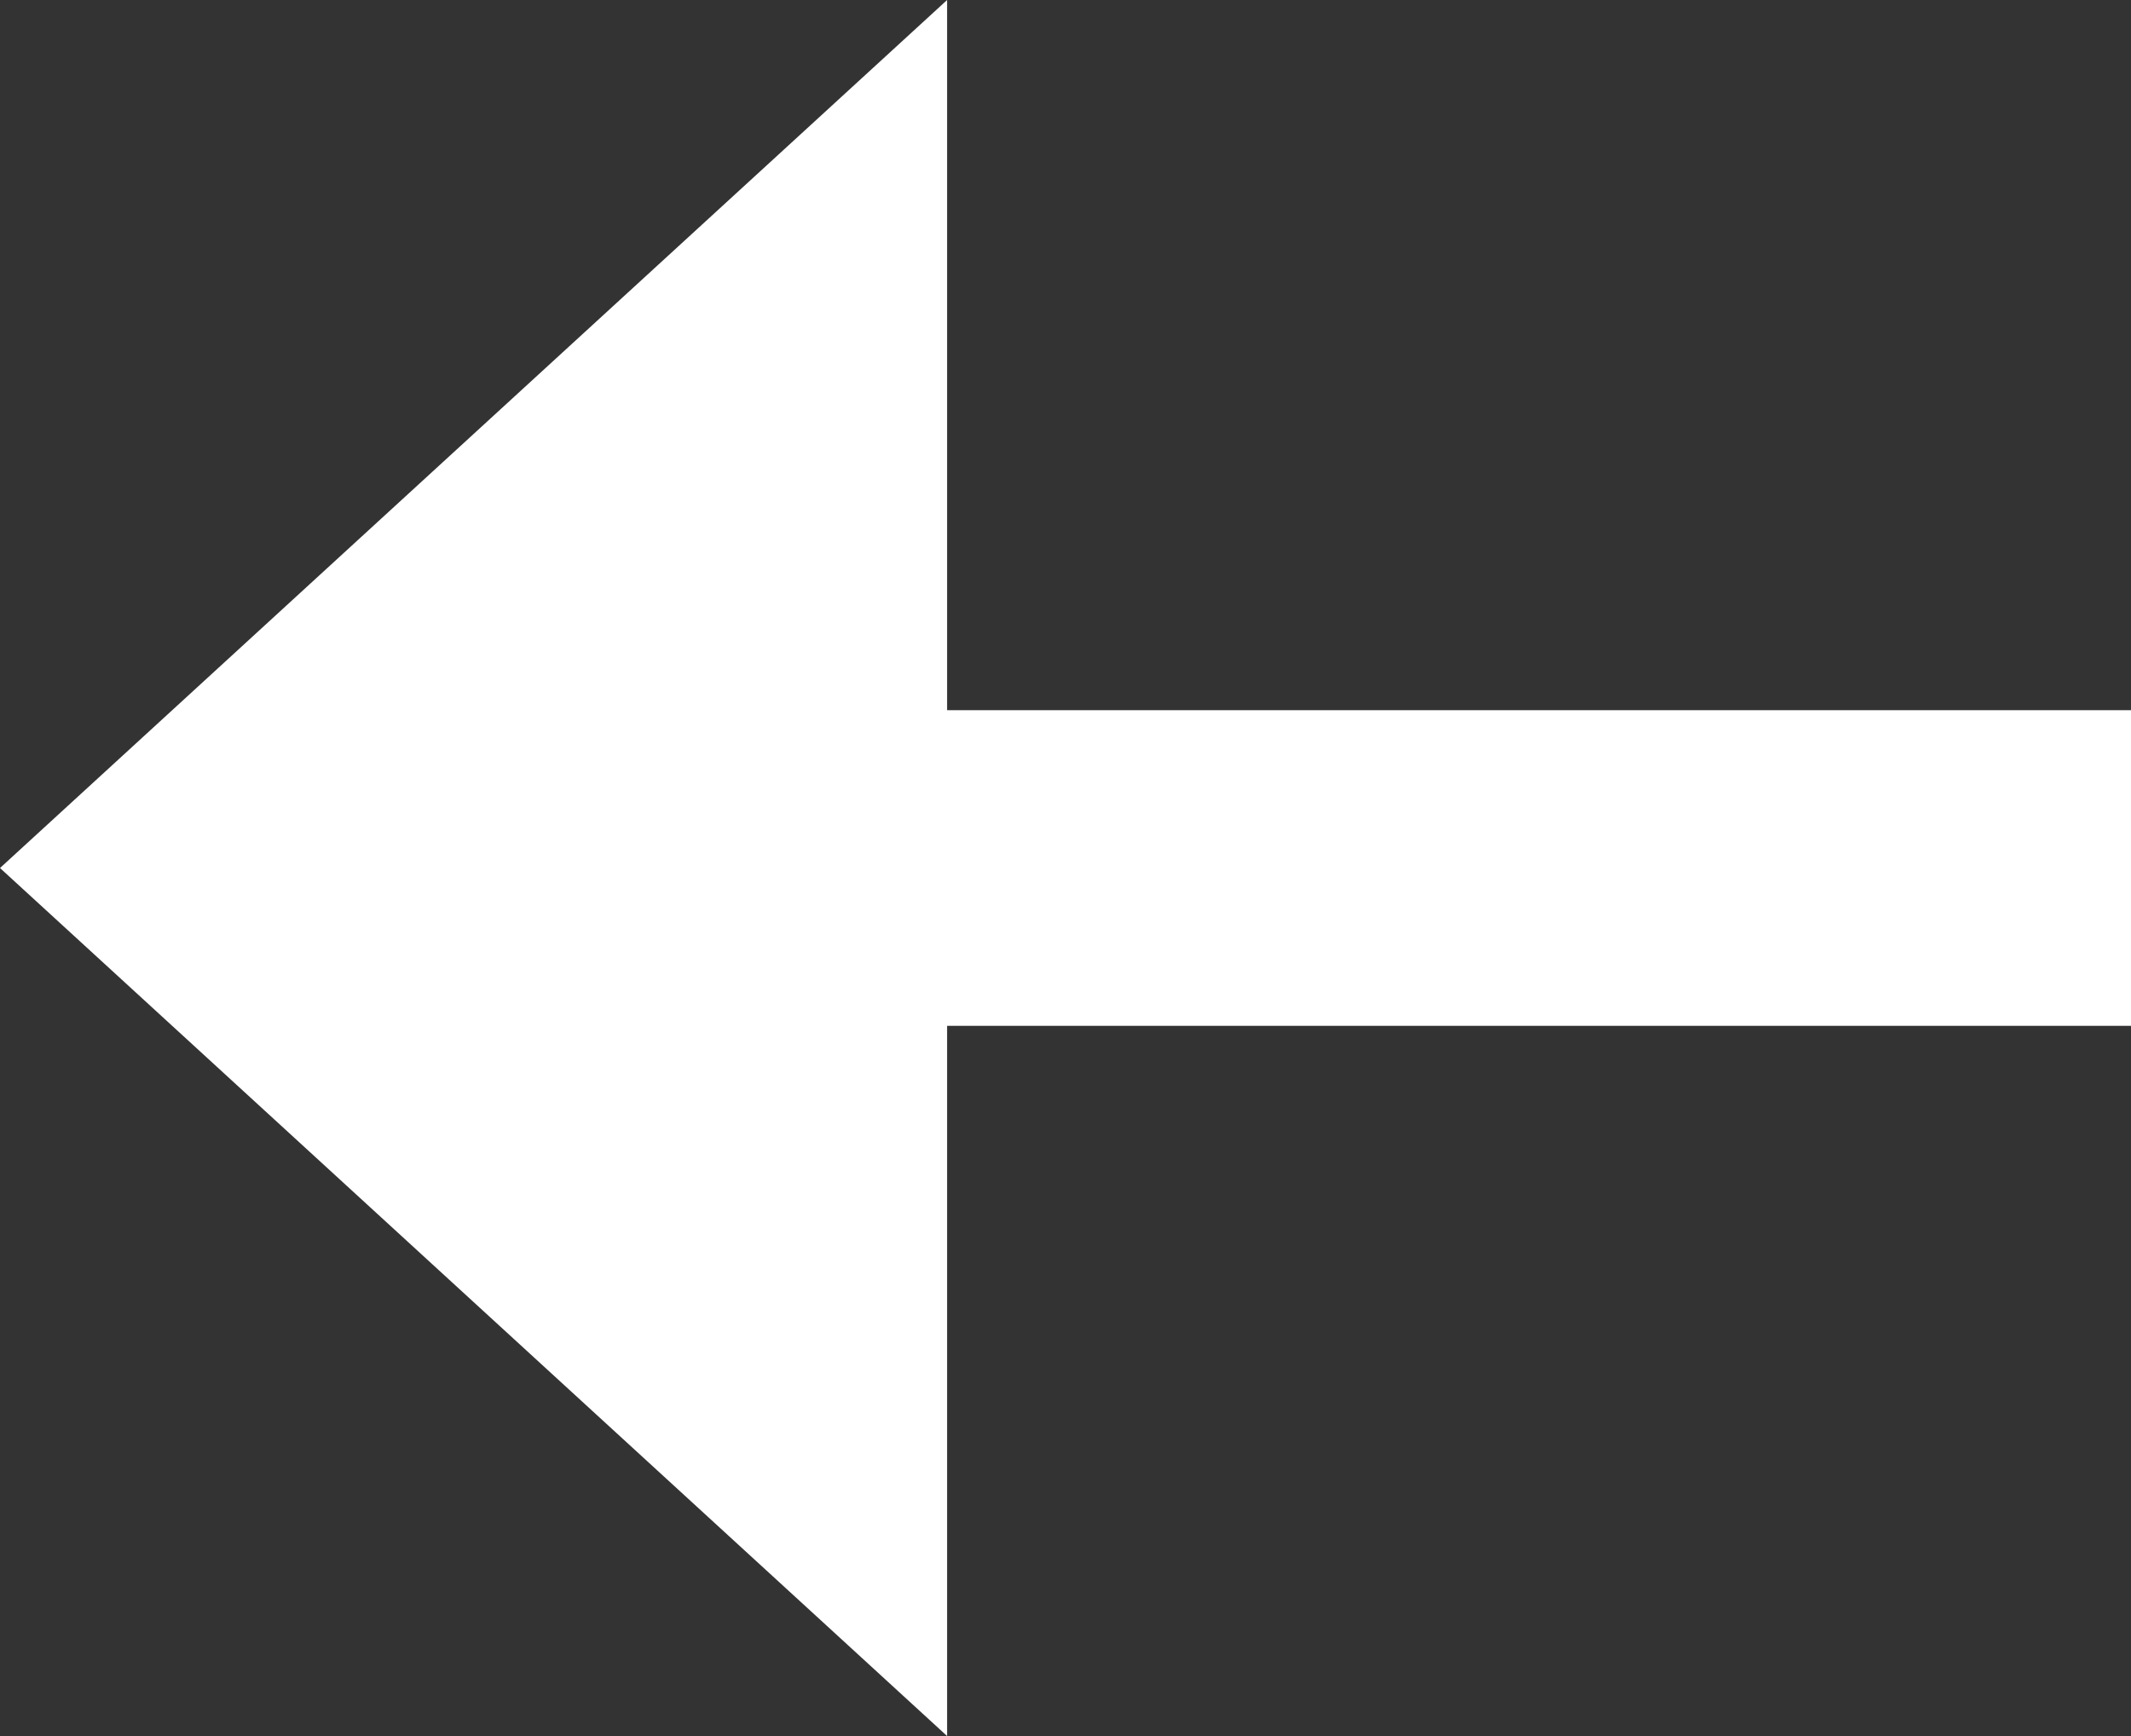
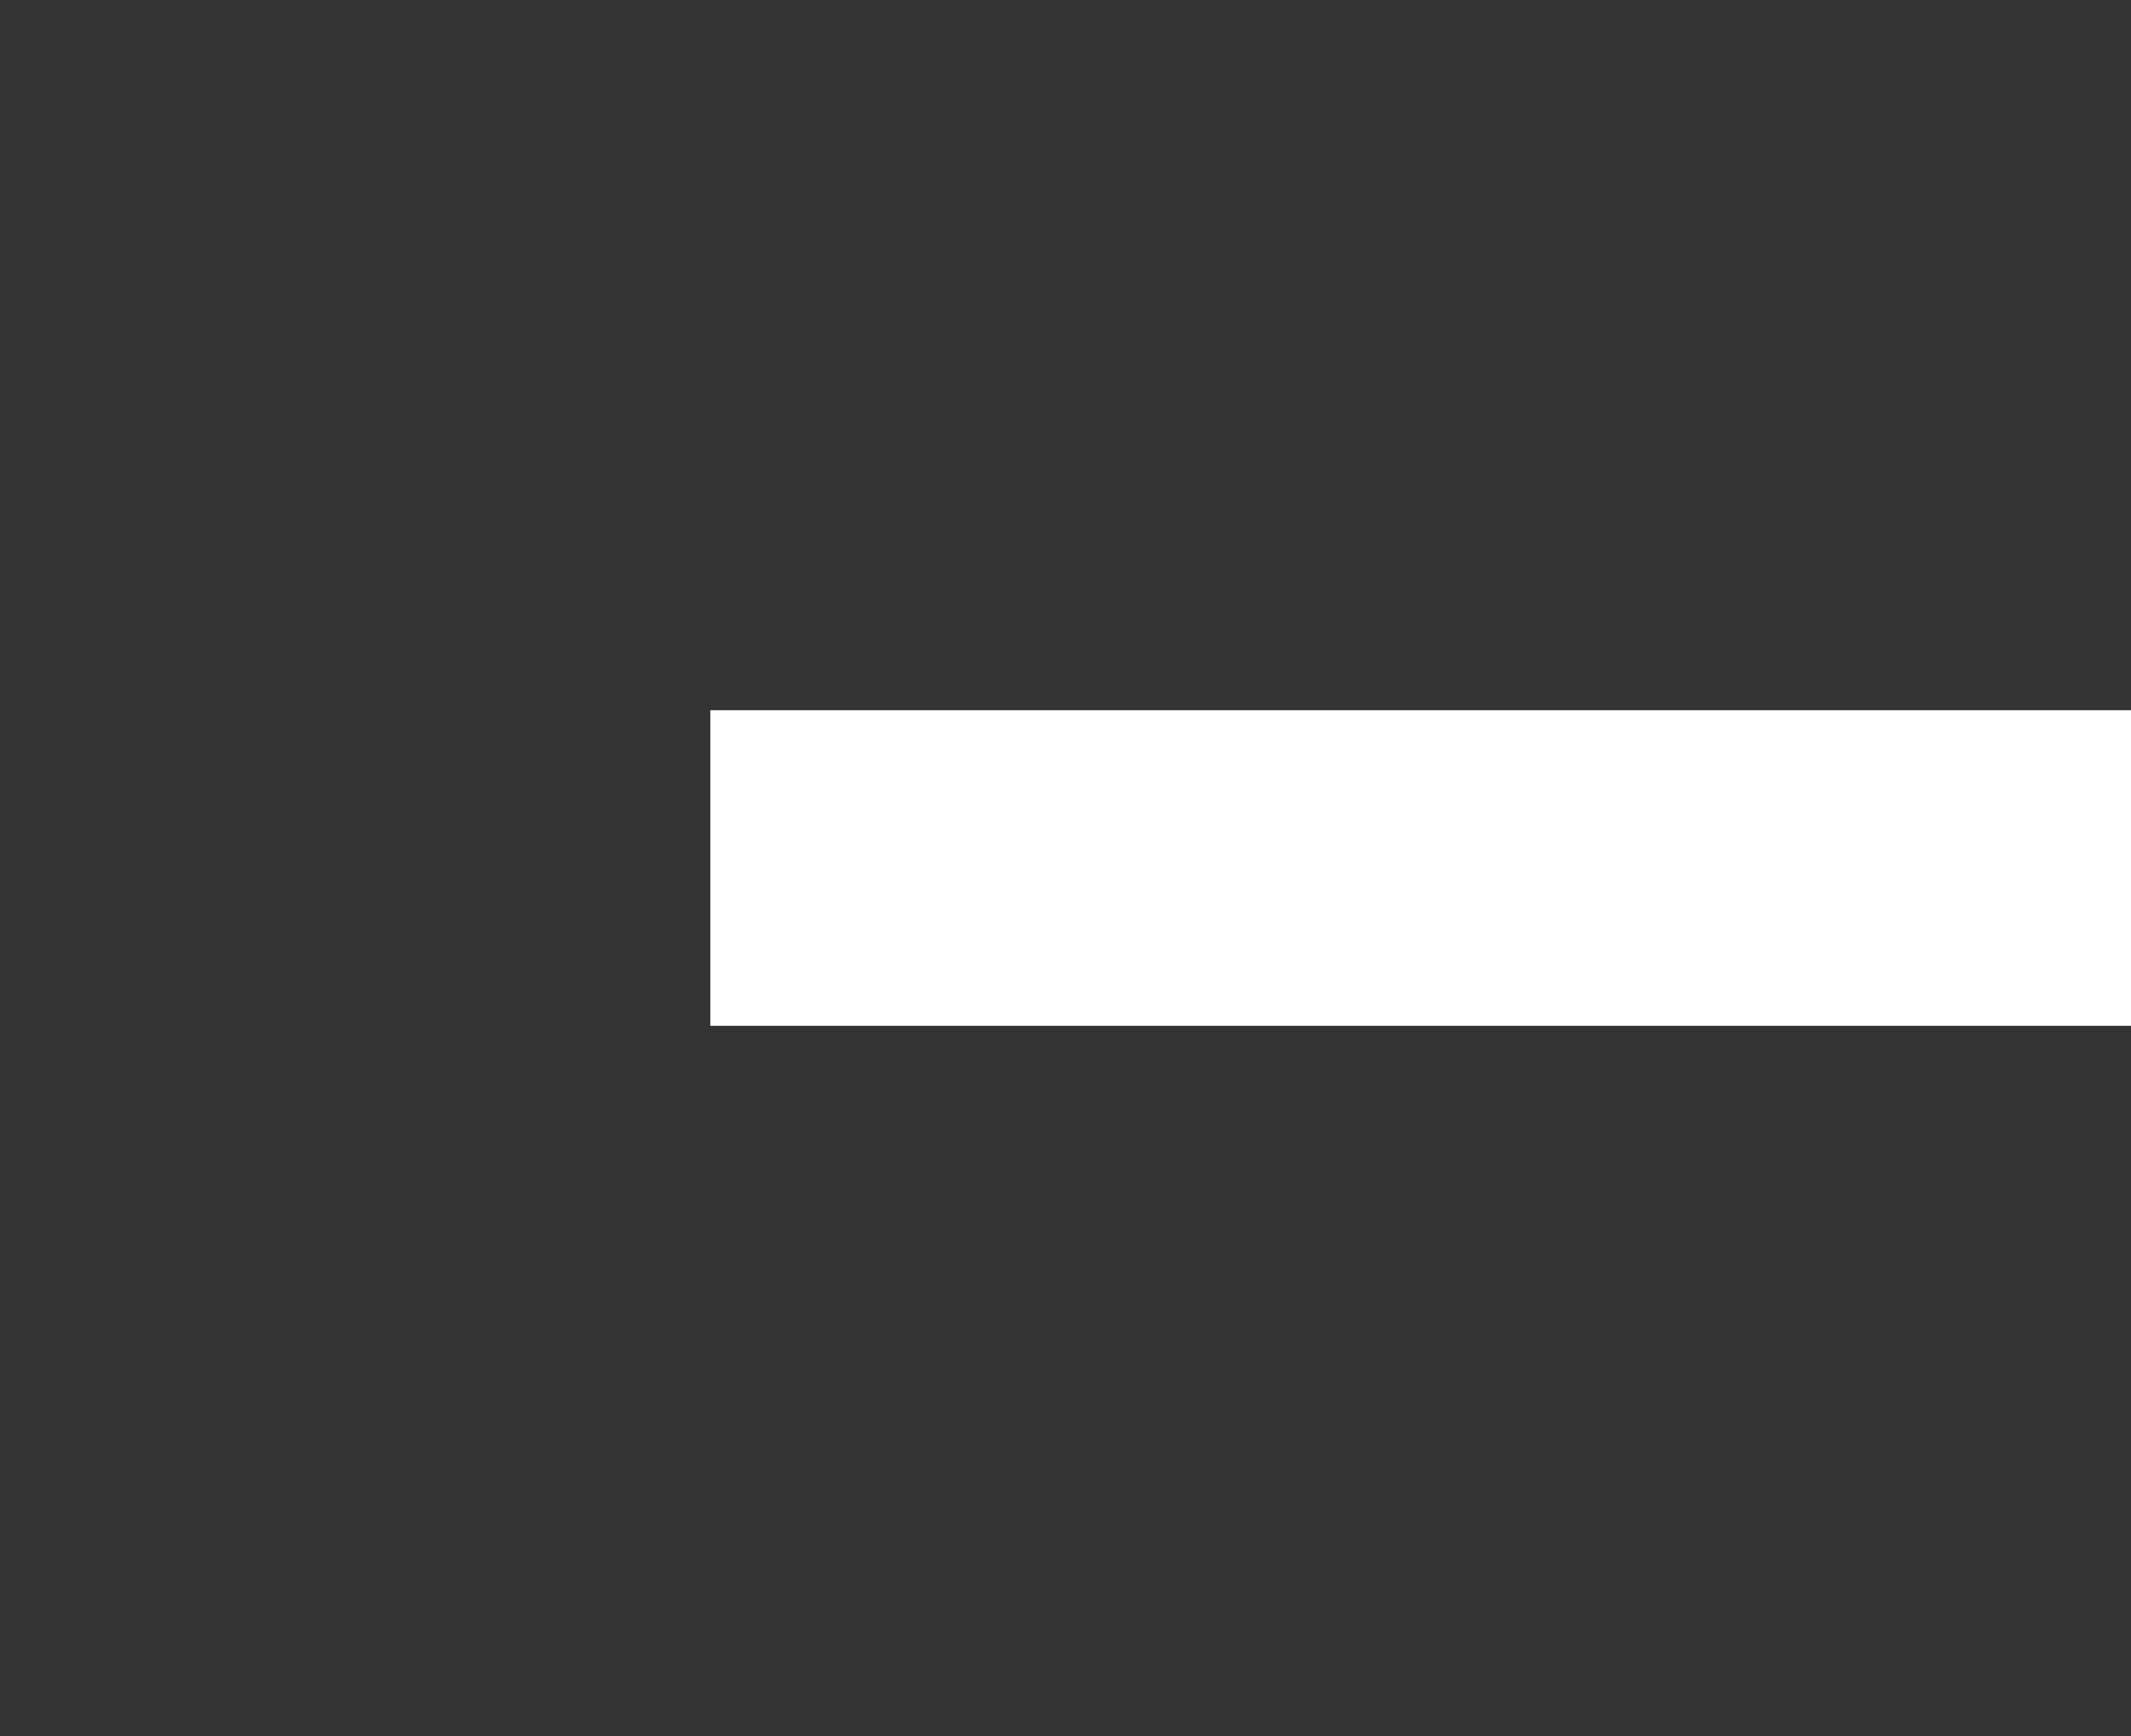
<svg xmlns="http://www.w3.org/2000/svg" width="13.5" height="11" viewBox="0 0 13.5 11">
  <rect x="0" y="0" width="13.5" height="11" fill="#333333" stroke="none" />
-   <path d="M5.5,0,11,6H0Z" transform="translate(0 11) rotate(-90)" fill="#fff" />
  <rect width="9" height="2" transform="translate(4.5 4.5)" fill="#fff" />
</svg>